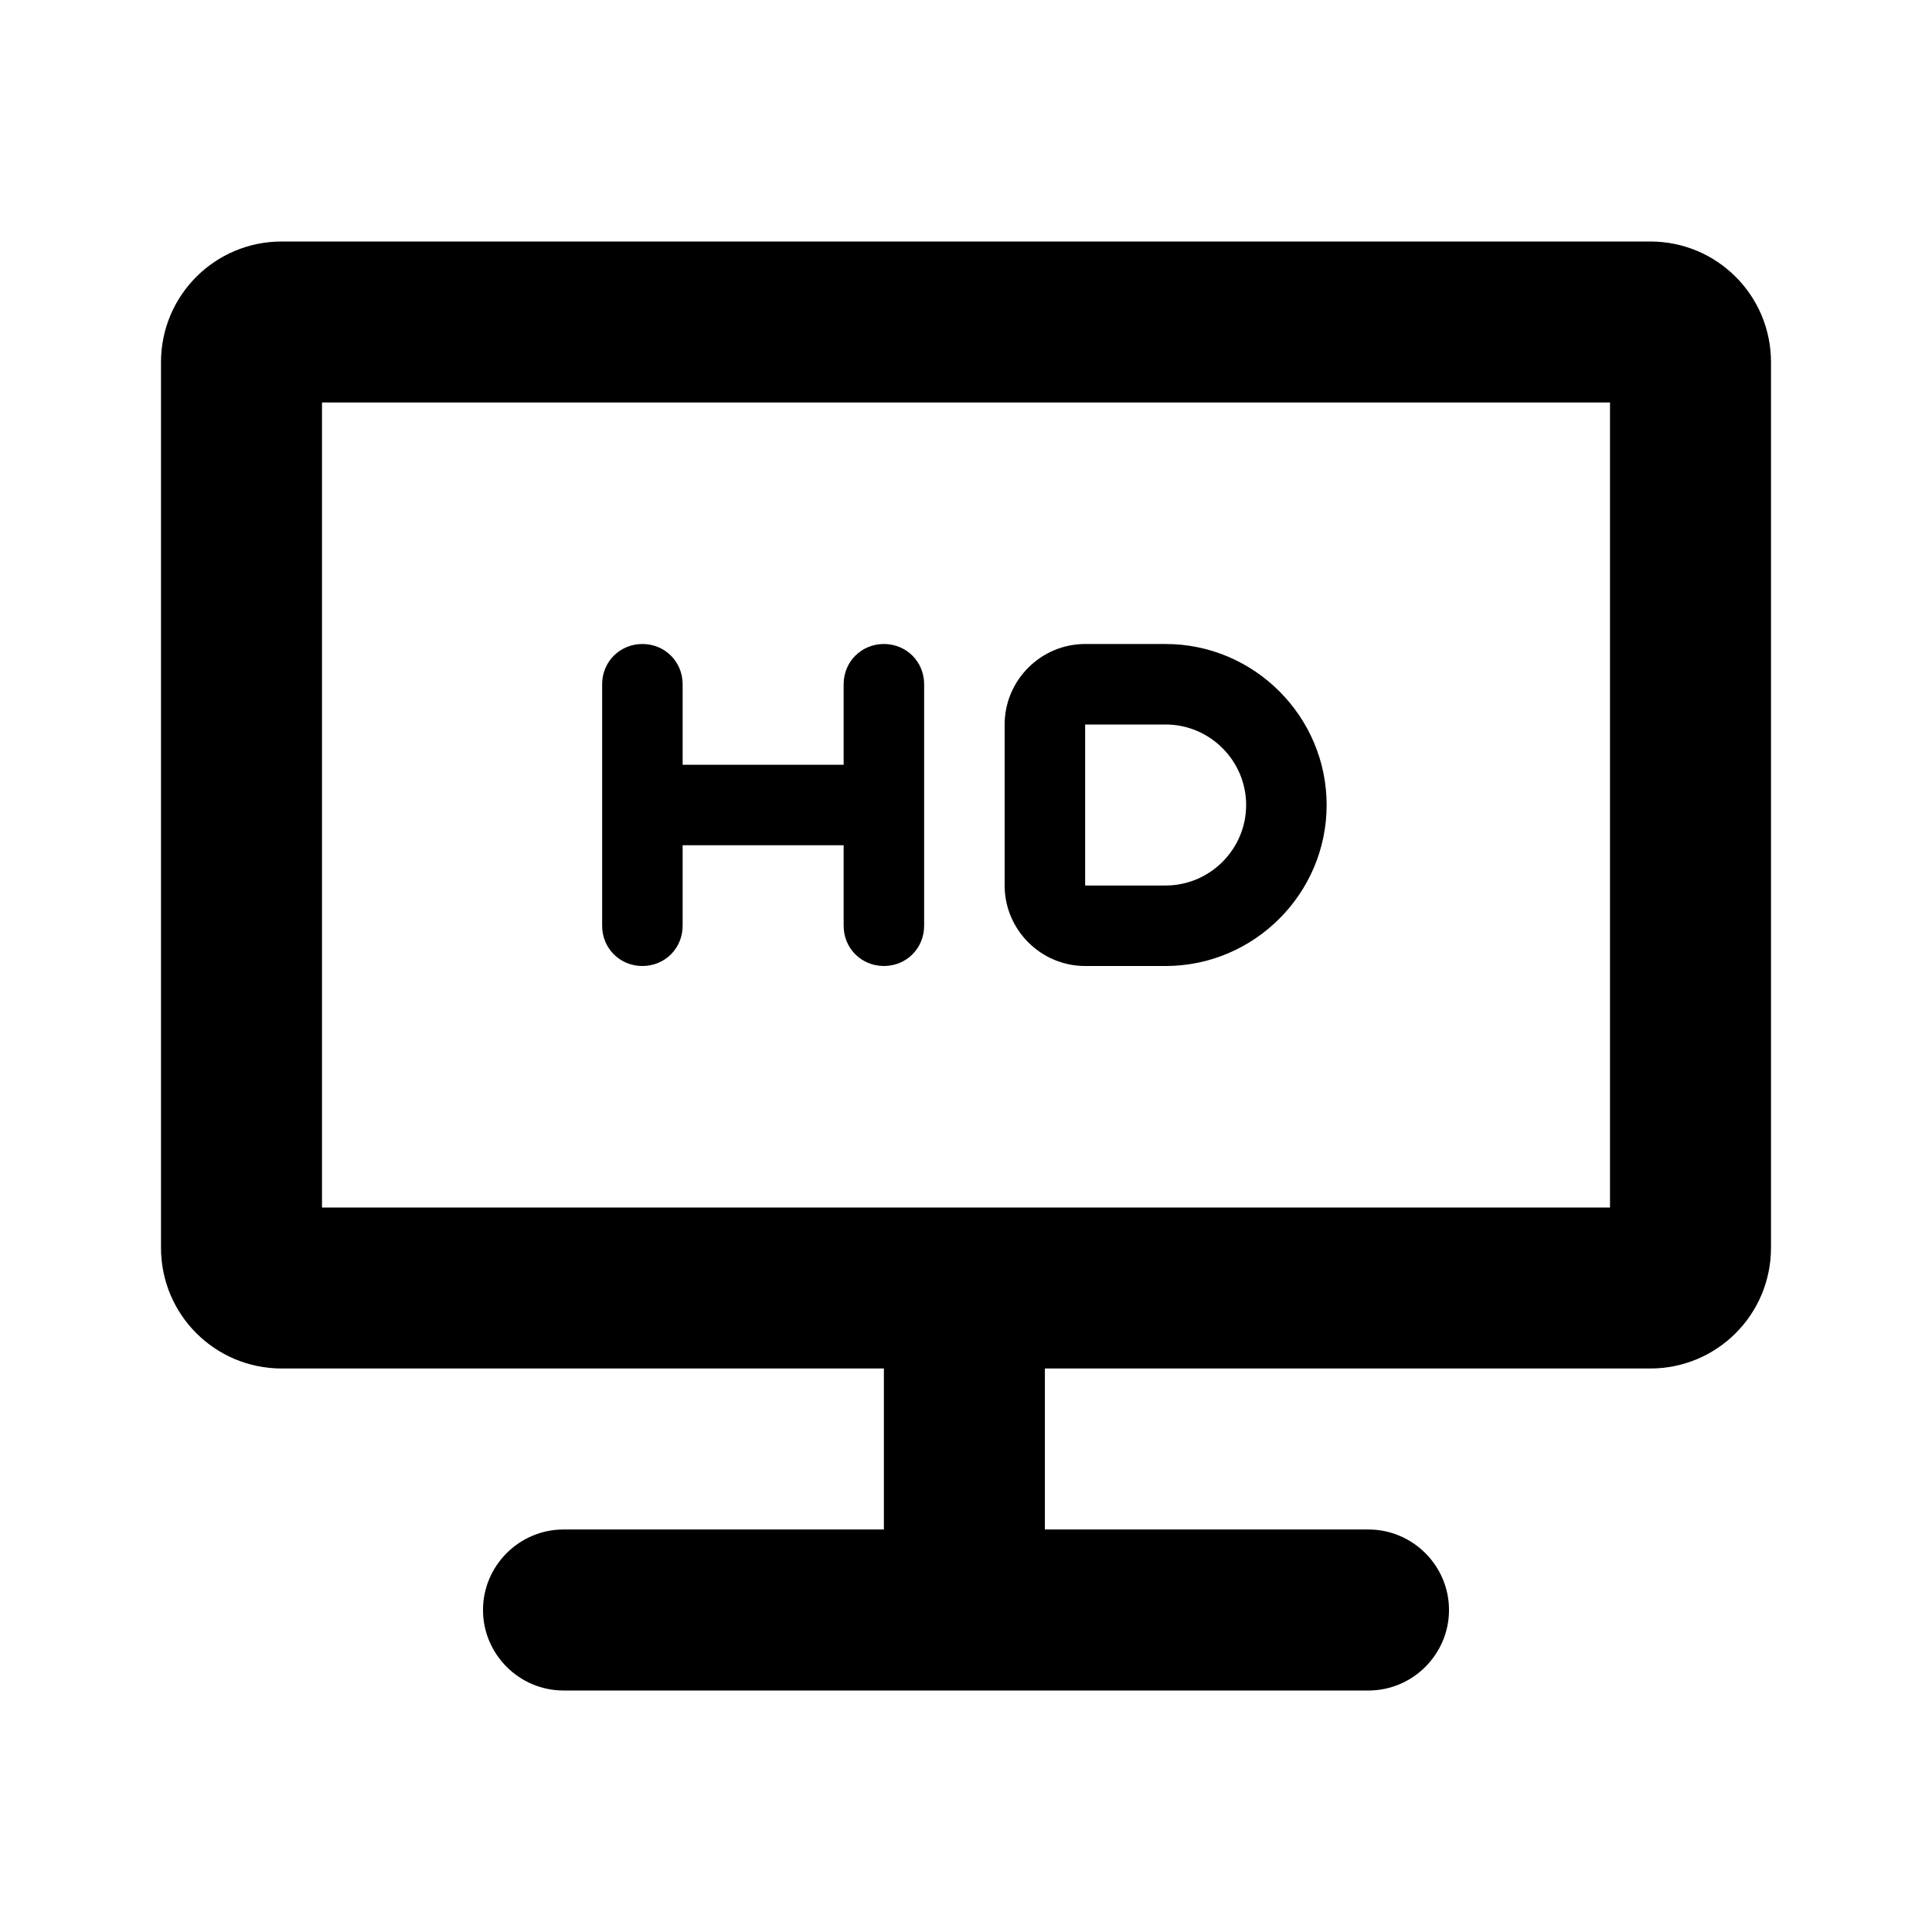
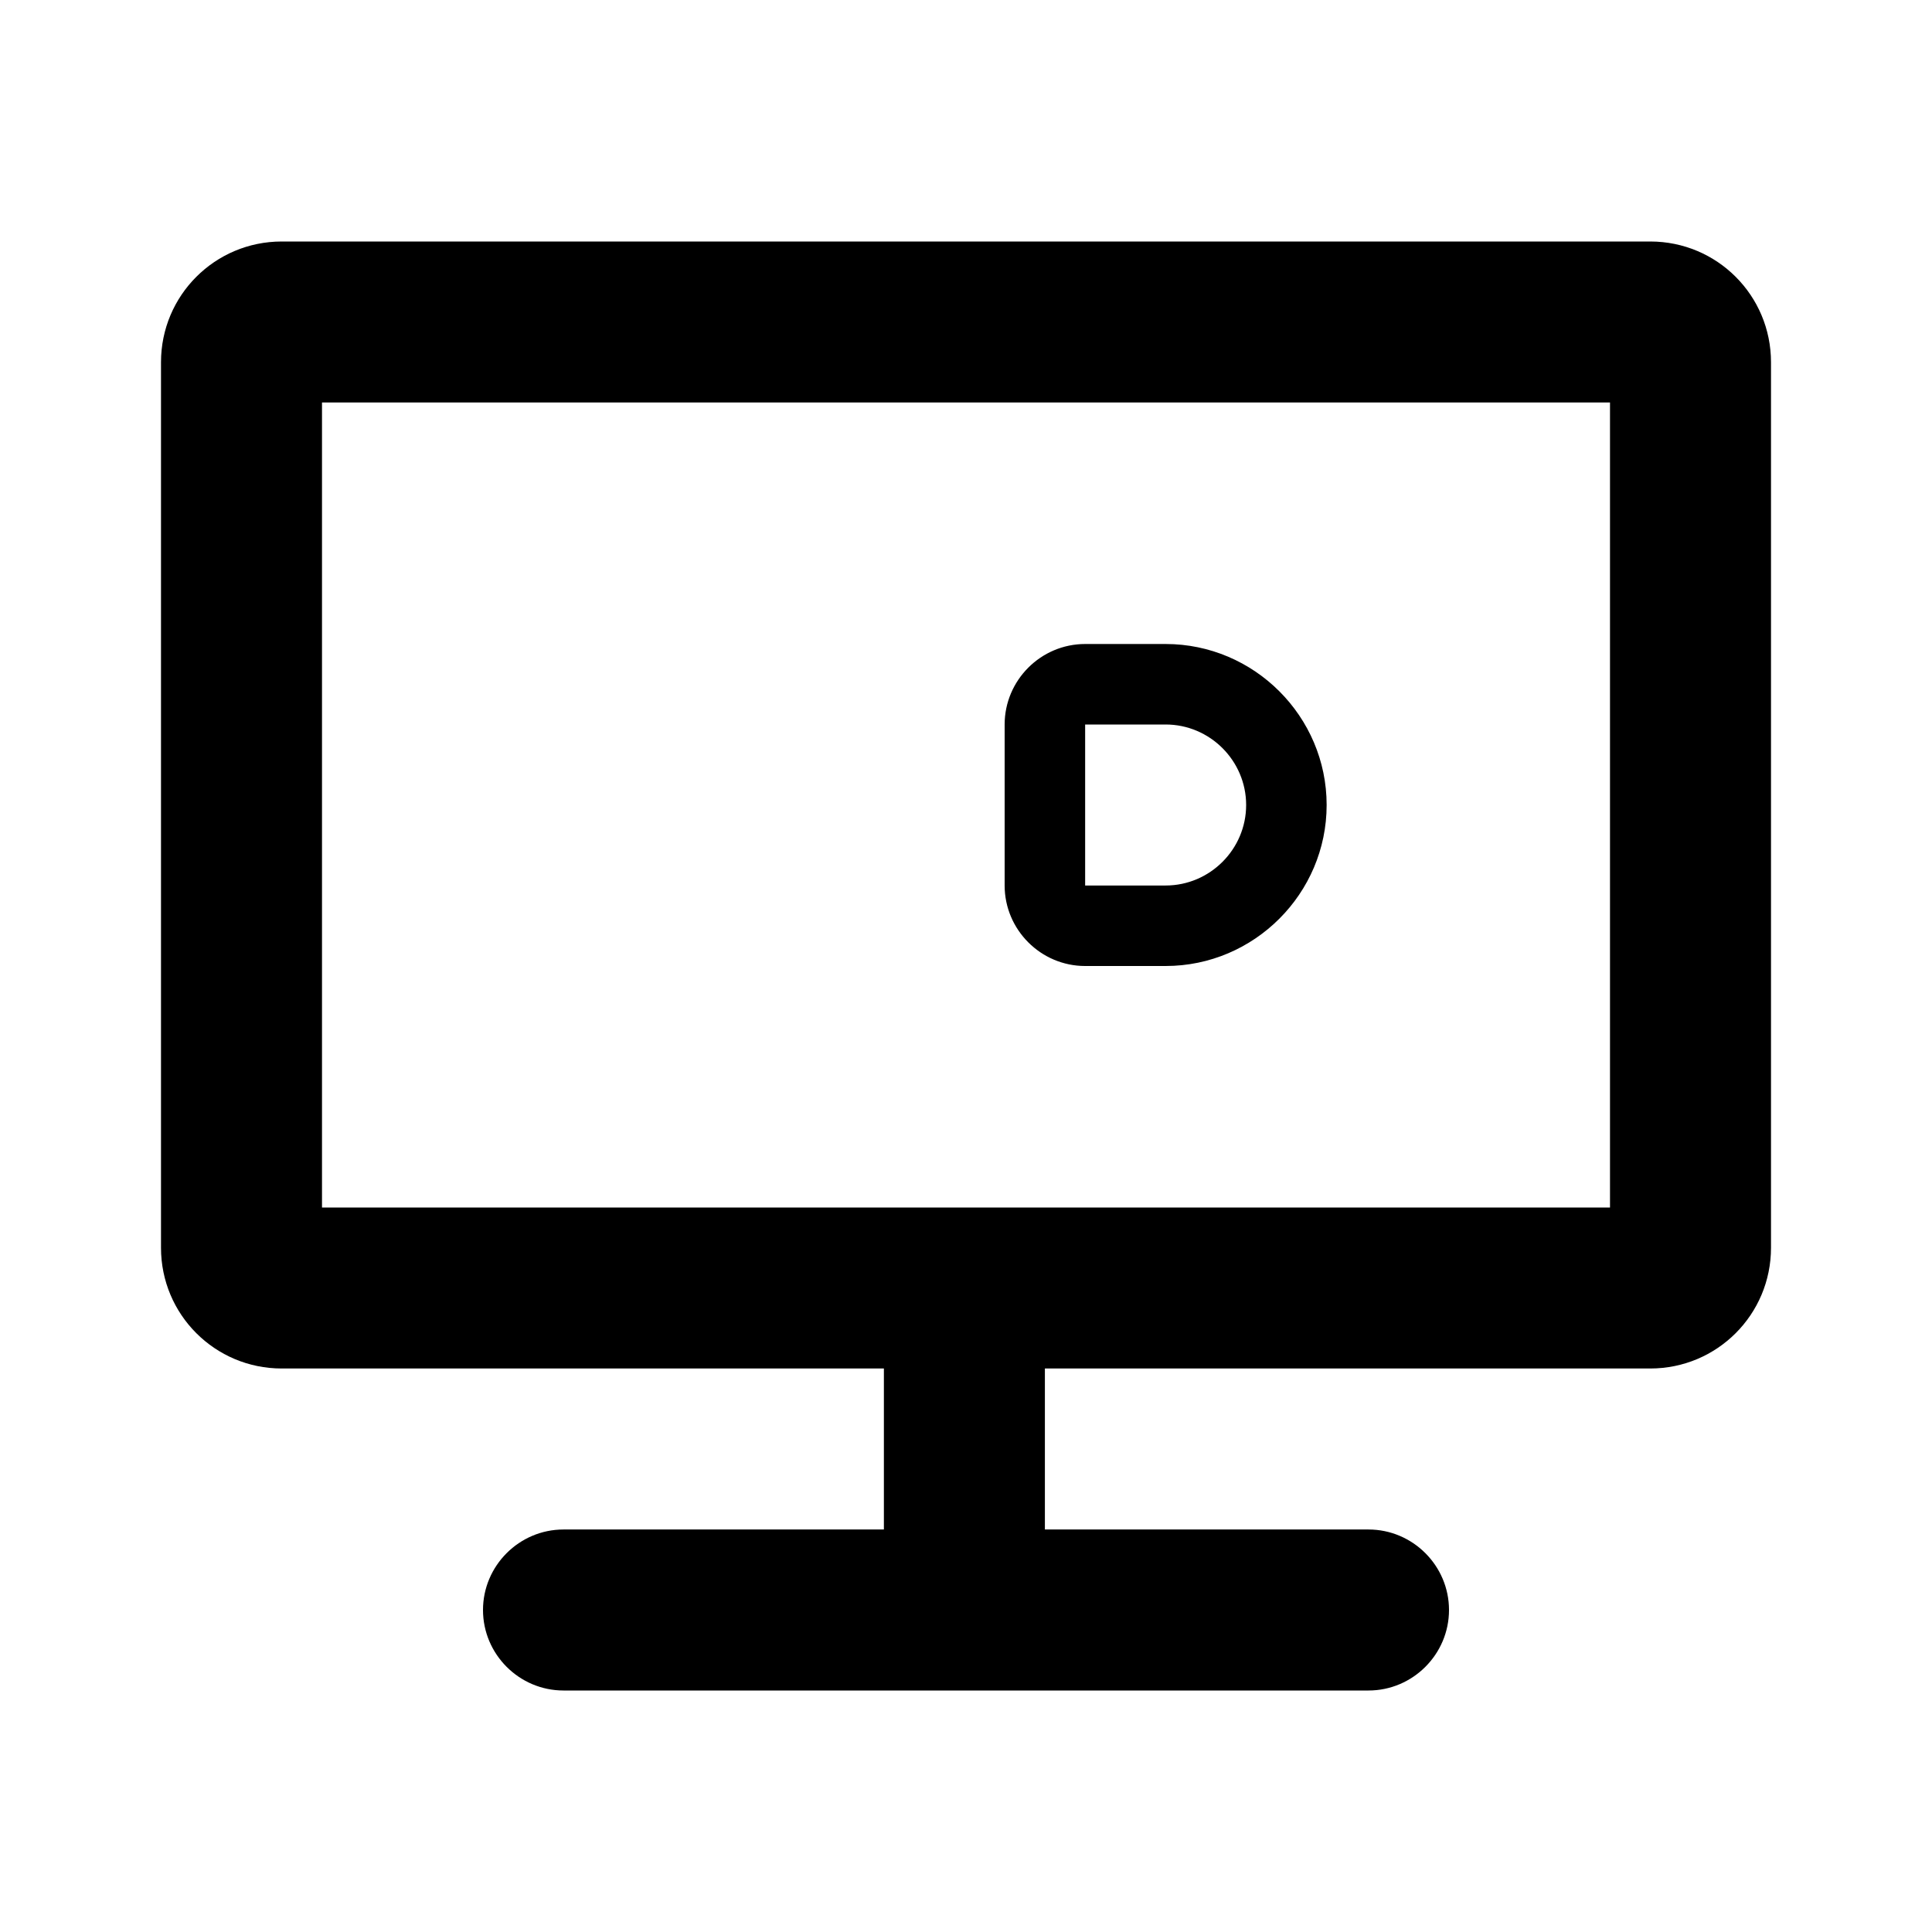
<svg xmlns="http://www.w3.org/2000/svg" id="Icons" viewBox="0 0 24 24">
  <path d="M20.5,3H3.5c-.83,0-1.5,.67-1.5,1.5V15.5c0,.83,.67,1.5,1.5,1.5h7.48v2h-3.98c-.55,0-1,.45-1,1s.45,1,1,1h10c.55,0,1-.45,1-1s-.45-1-1-1h-4.02v-2h7.52c.83,0,1.5-.67,1.5-1.5V4.5c0-.83-.67-1.5-1.5-1.5Zm-.5,12H4V5H20V15Z" />
-   <path d="M7.98,12c.28,0,.5-.22,.5-.5v-1h2v1c0,.28,.22,.5,.5,.5s.5-.22,.5-.5v-3c0-.28-.22-.5-.5-.5s-.5,.22-.5,.5v1h-2v-1c0-.28-.22-.5-.5-.5s-.5,.22-.5,.5v3c0,.28,.22,.5,.5,.5Z" />
  <path d="M13.48,12h1c1.1,0,2-.9,2-2s-.9-2-2-2h-1c-.55,0-1,.45-1,1v2c0,.55,.45,1,1,1Zm0-3h1c.55,0,1,.45,1,1s-.45,1-1,1h-1v-2Z" />
</svg>